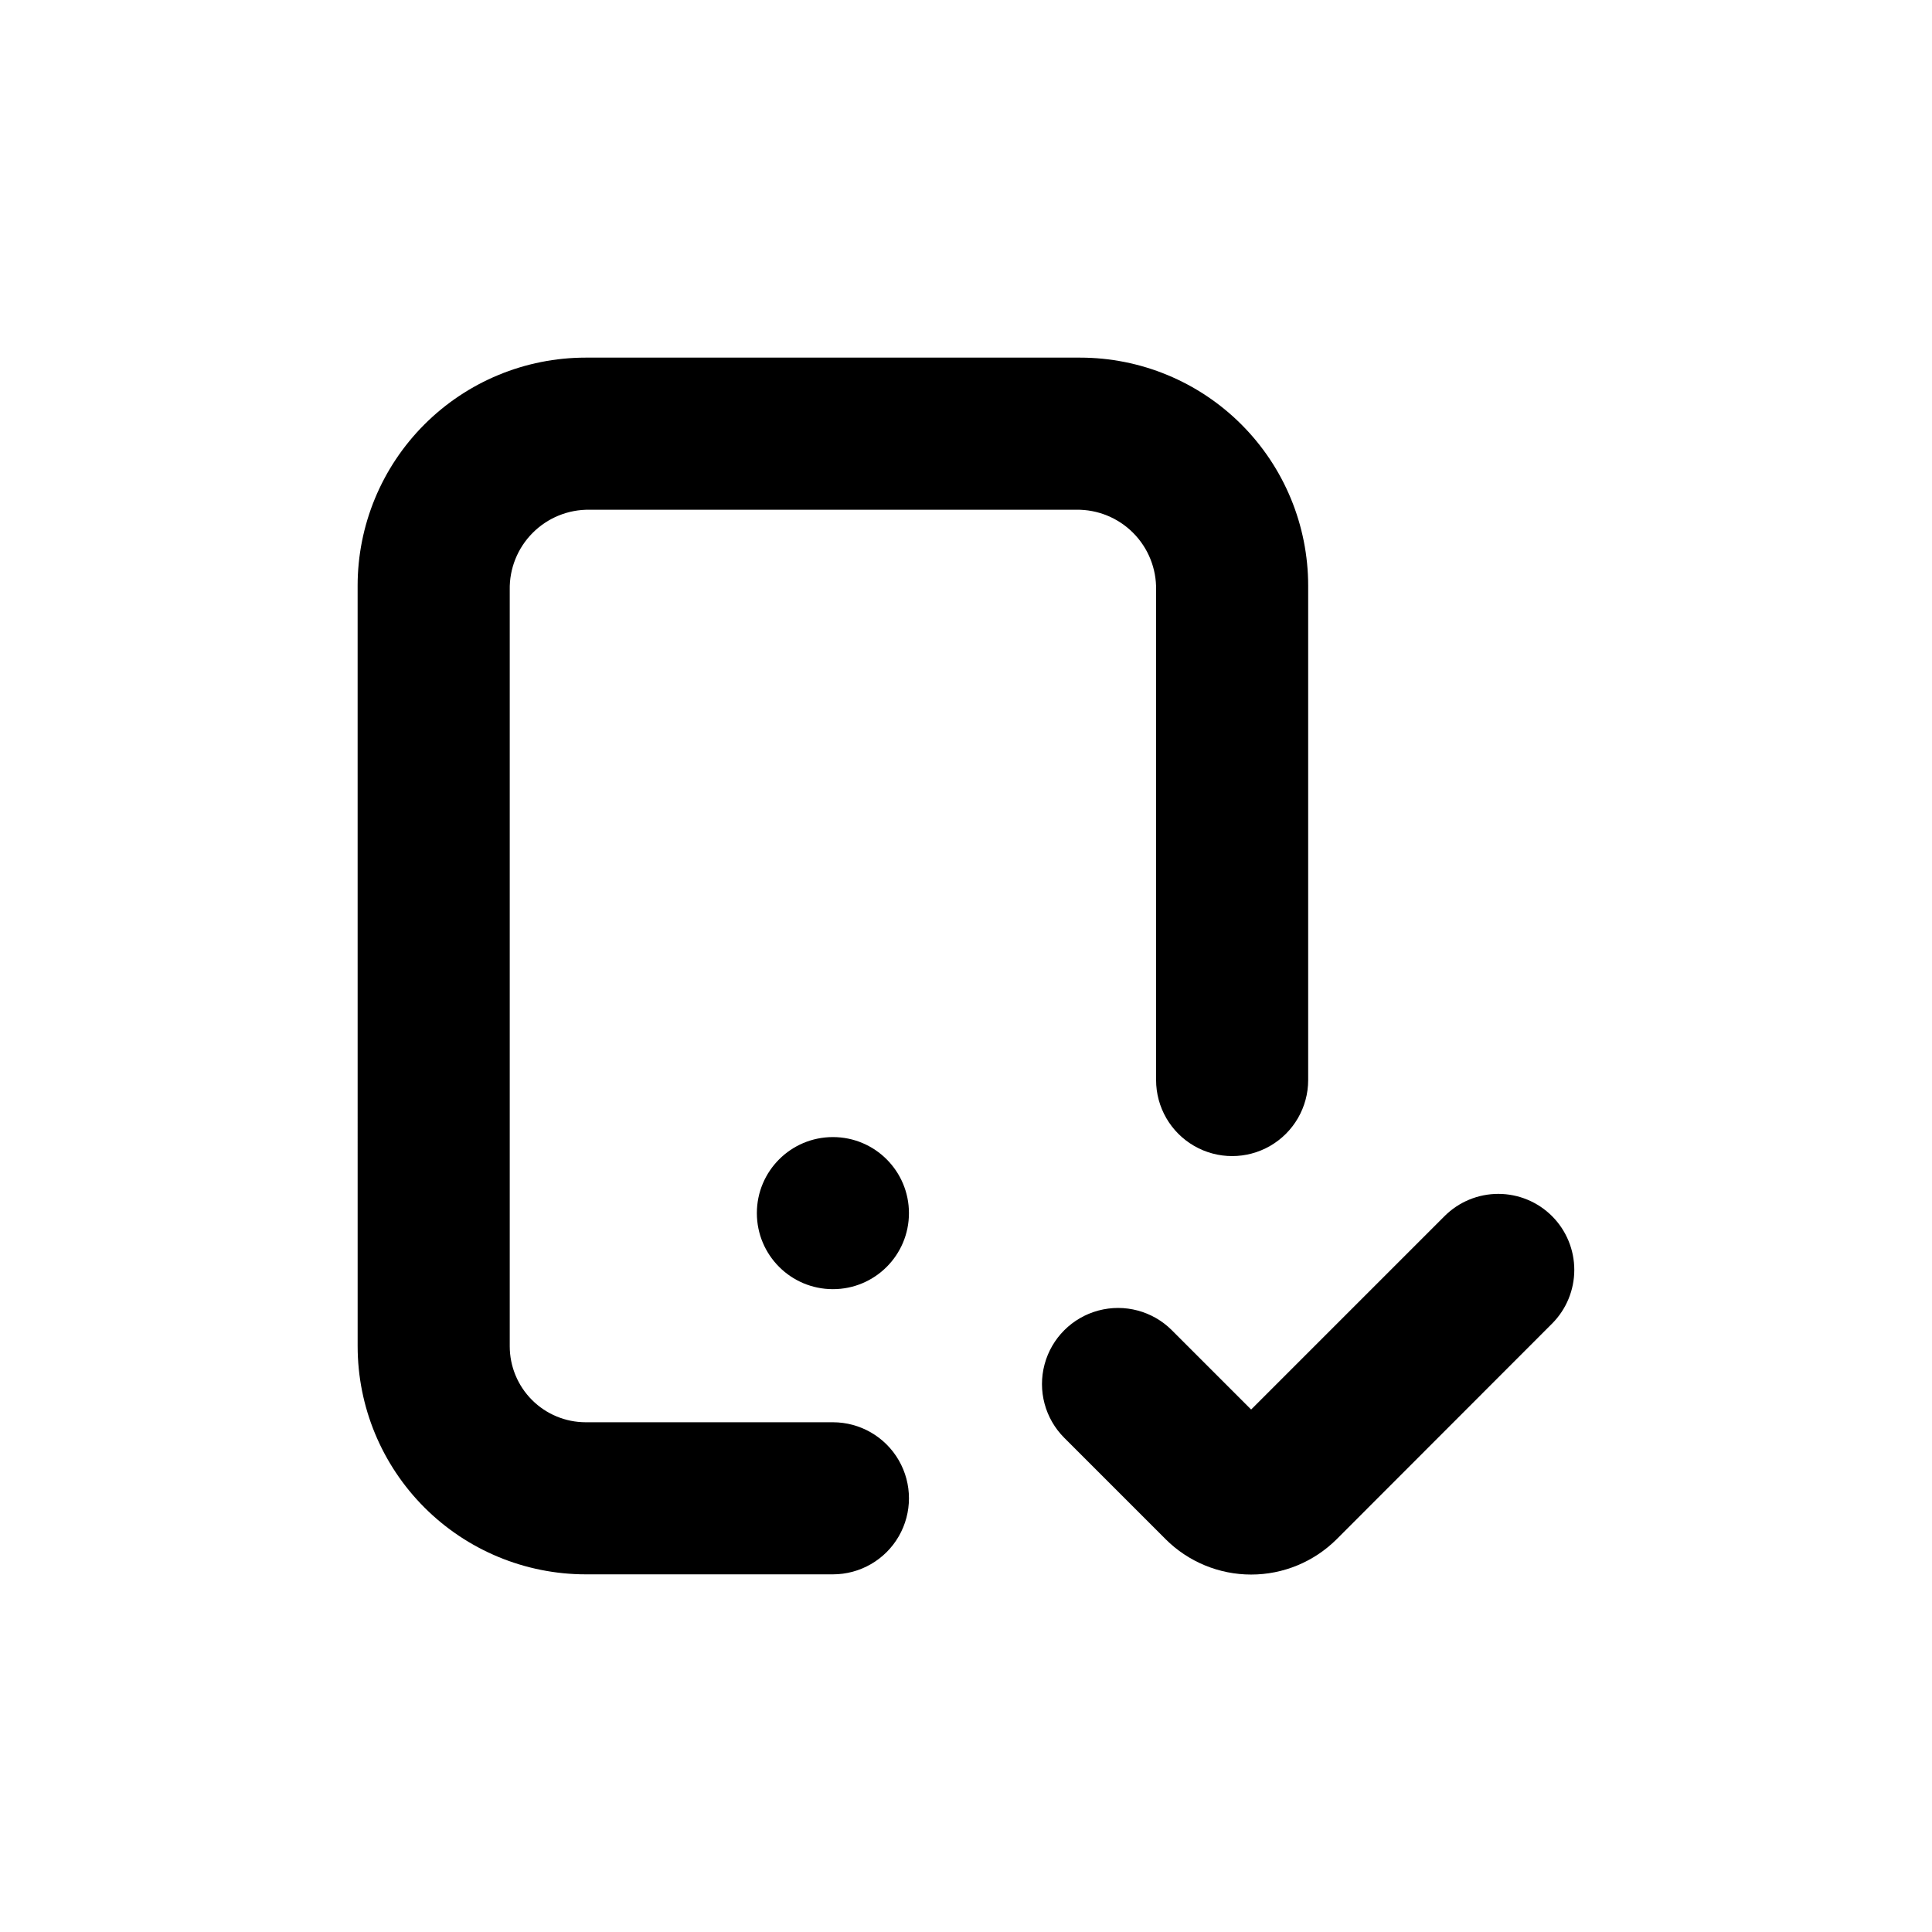
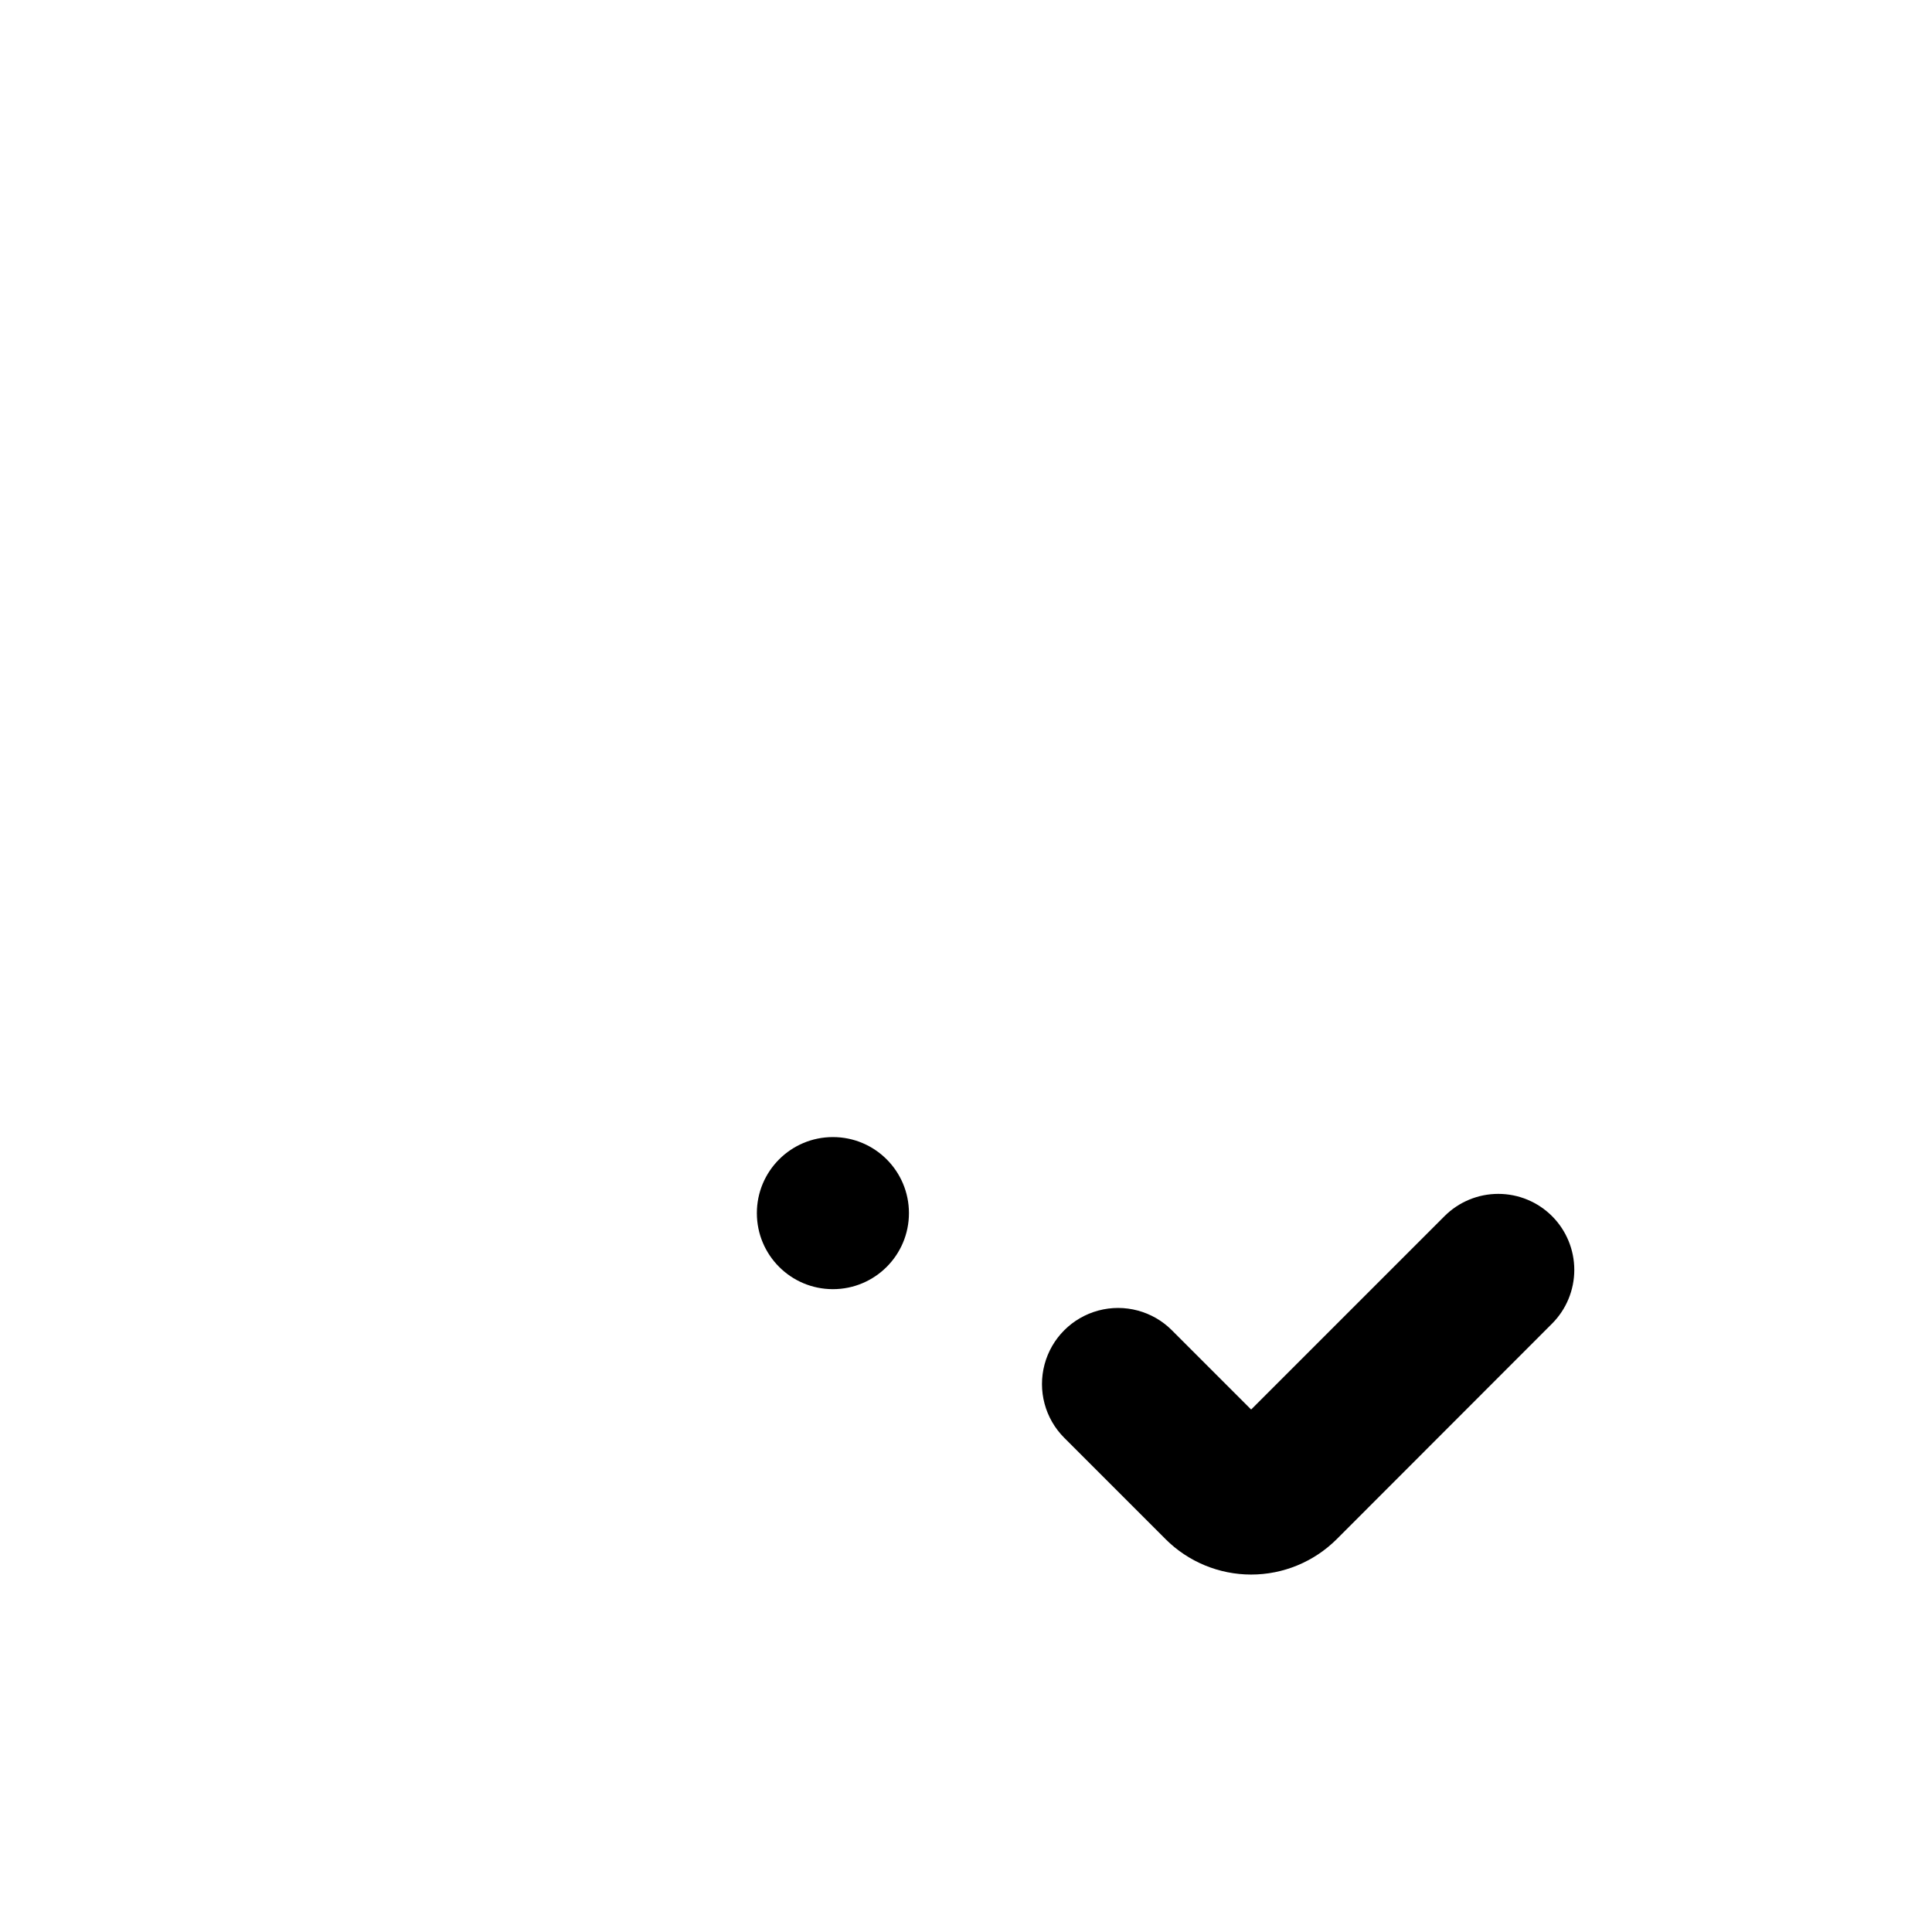
<svg xmlns="http://www.w3.org/2000/svg" fill="#000000" width="800px" height="800px" version="1.1" viewBox="144 144 512 512">
  <g>
-     <path d="m238.78 500.76c0 16.031 6.367 31.41 17.707 42.75 11.336 11.336 26.715 17.707 42.75 17.707h65.492c7.199 0 13.855-3.844 17.453-10.078 3.602-6.234 3.602-13.918 0-20.152-3.598-6.234-10.254-10.074-17.453-10.074h-65.492c-5.348 0-10.473-2.125-14.25-5.902-3.781-3.781-5.902-8.906-5.902-14.25v-200.42c-0.113-5.652 2.078-11.109 6.07-15.117 3.988-4.008 9.434-6.227 15.09-6.141h128.97c5.656-0.086 11.102 2.133 15.09 6.141 3.988 4.008 6.18 9.465 6.07 15.117v129.88c0 7.199 3.84 13.852 10.078 17.453 6.234 3.602 13.914 3.602 20.152 0 6.234-3.602 10.074-10.254 10.074-17.453v-130.99c0-16.035-6.367-31.414-17.707-42.75-11.336-11.34-26.715-17.707-42.75-17.707h-130.99c-16.035 0-31.414 6.367-42.75 17.707-11.34 11.336-17.707 26.715-17.707 42.75z" />
    <path d="m555.32 466.3c-3.781-3.785-8.91-5.91-14.258-5.91-5.352 0-10.48 2.125-14.258 5.91l-51.238 51.238-21.008-21.008v-0.004c-5.094-5.094-12.52-7.082-19.477-5.219-6.961 1.867-12.395 7.301-14.258 14.258-1.867 6.961 0.125 14.383 5.219 19.477l26.852 26.852v0.004c6.016 6.004 14.172 9.375 22.672 9.375s16.652-3.371 22.672-9.375l57.082-57.133c3.766-3.777 5.883-8.898 5.883-14.234s-2.117-10.453-5.883-14.23z" />
    <path d="m384.88 465.49c0 11.133-9.02 20.152-20.152 20.152-11.129 0-20.152-9.02-20.152-20.152 0-11.129 9.023-20.152 20.152-20.152 11.133 0 20.152 9.023 20.152 20.152" />
  </g>
</svg>